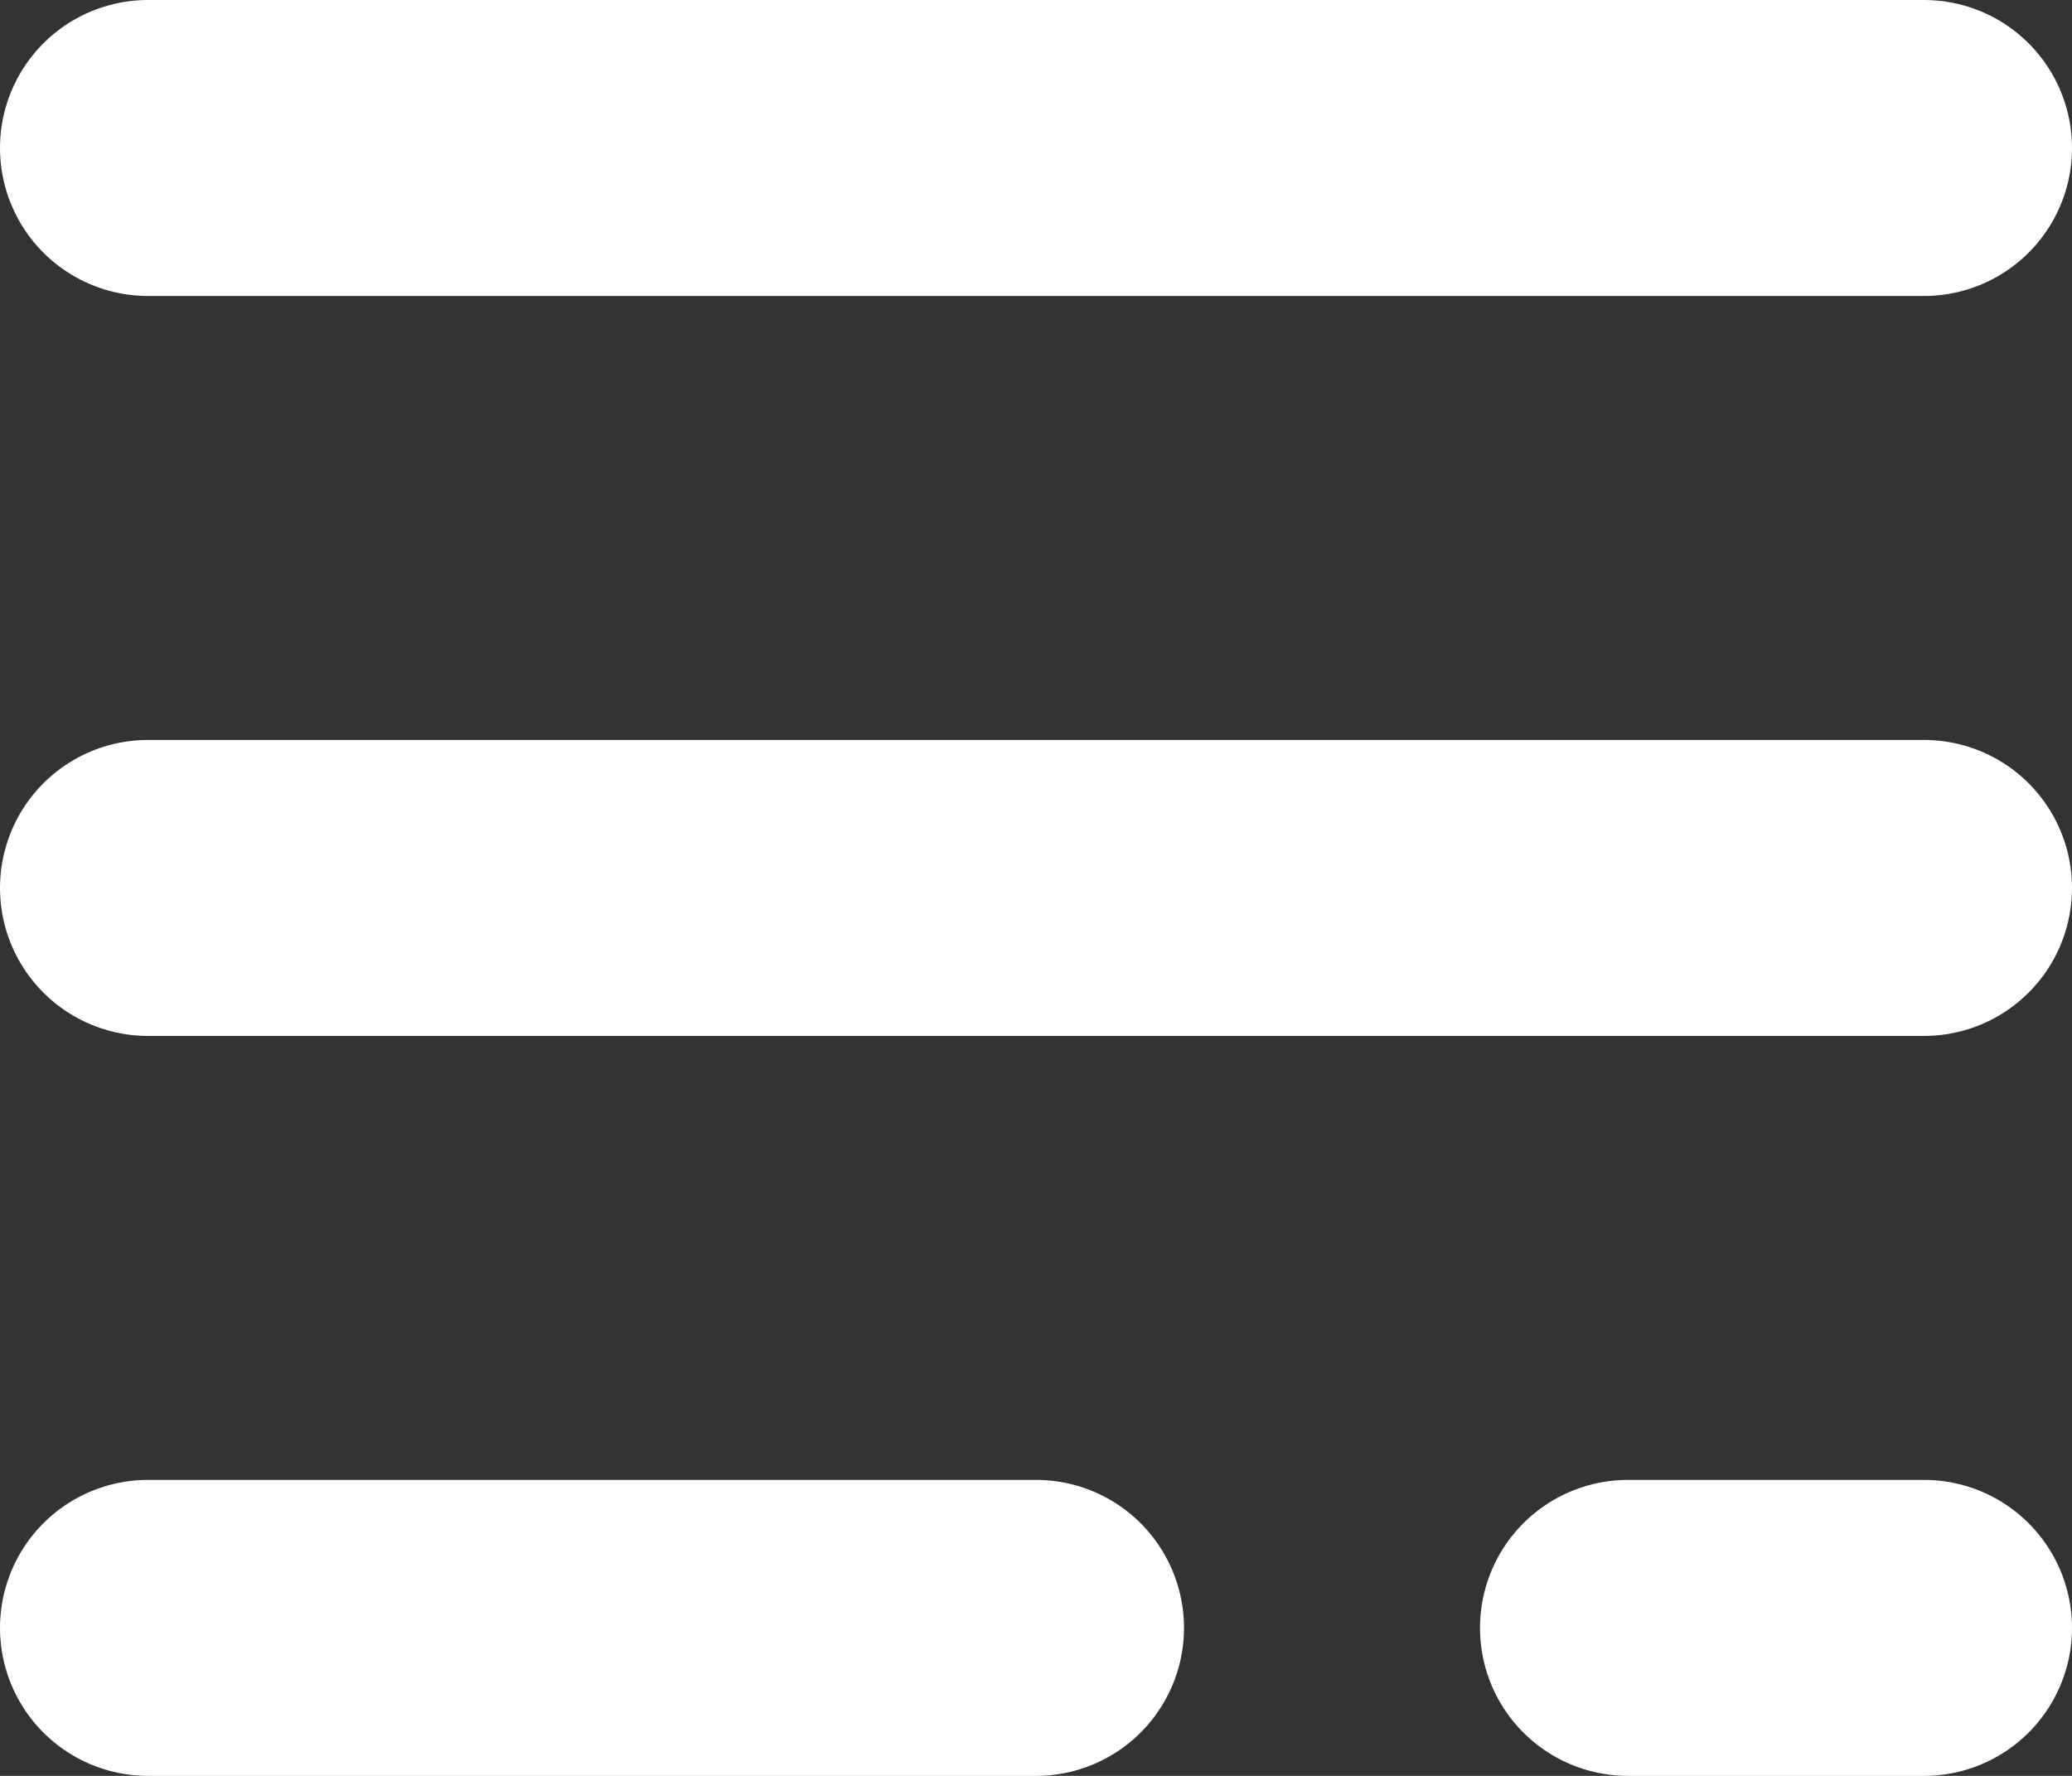
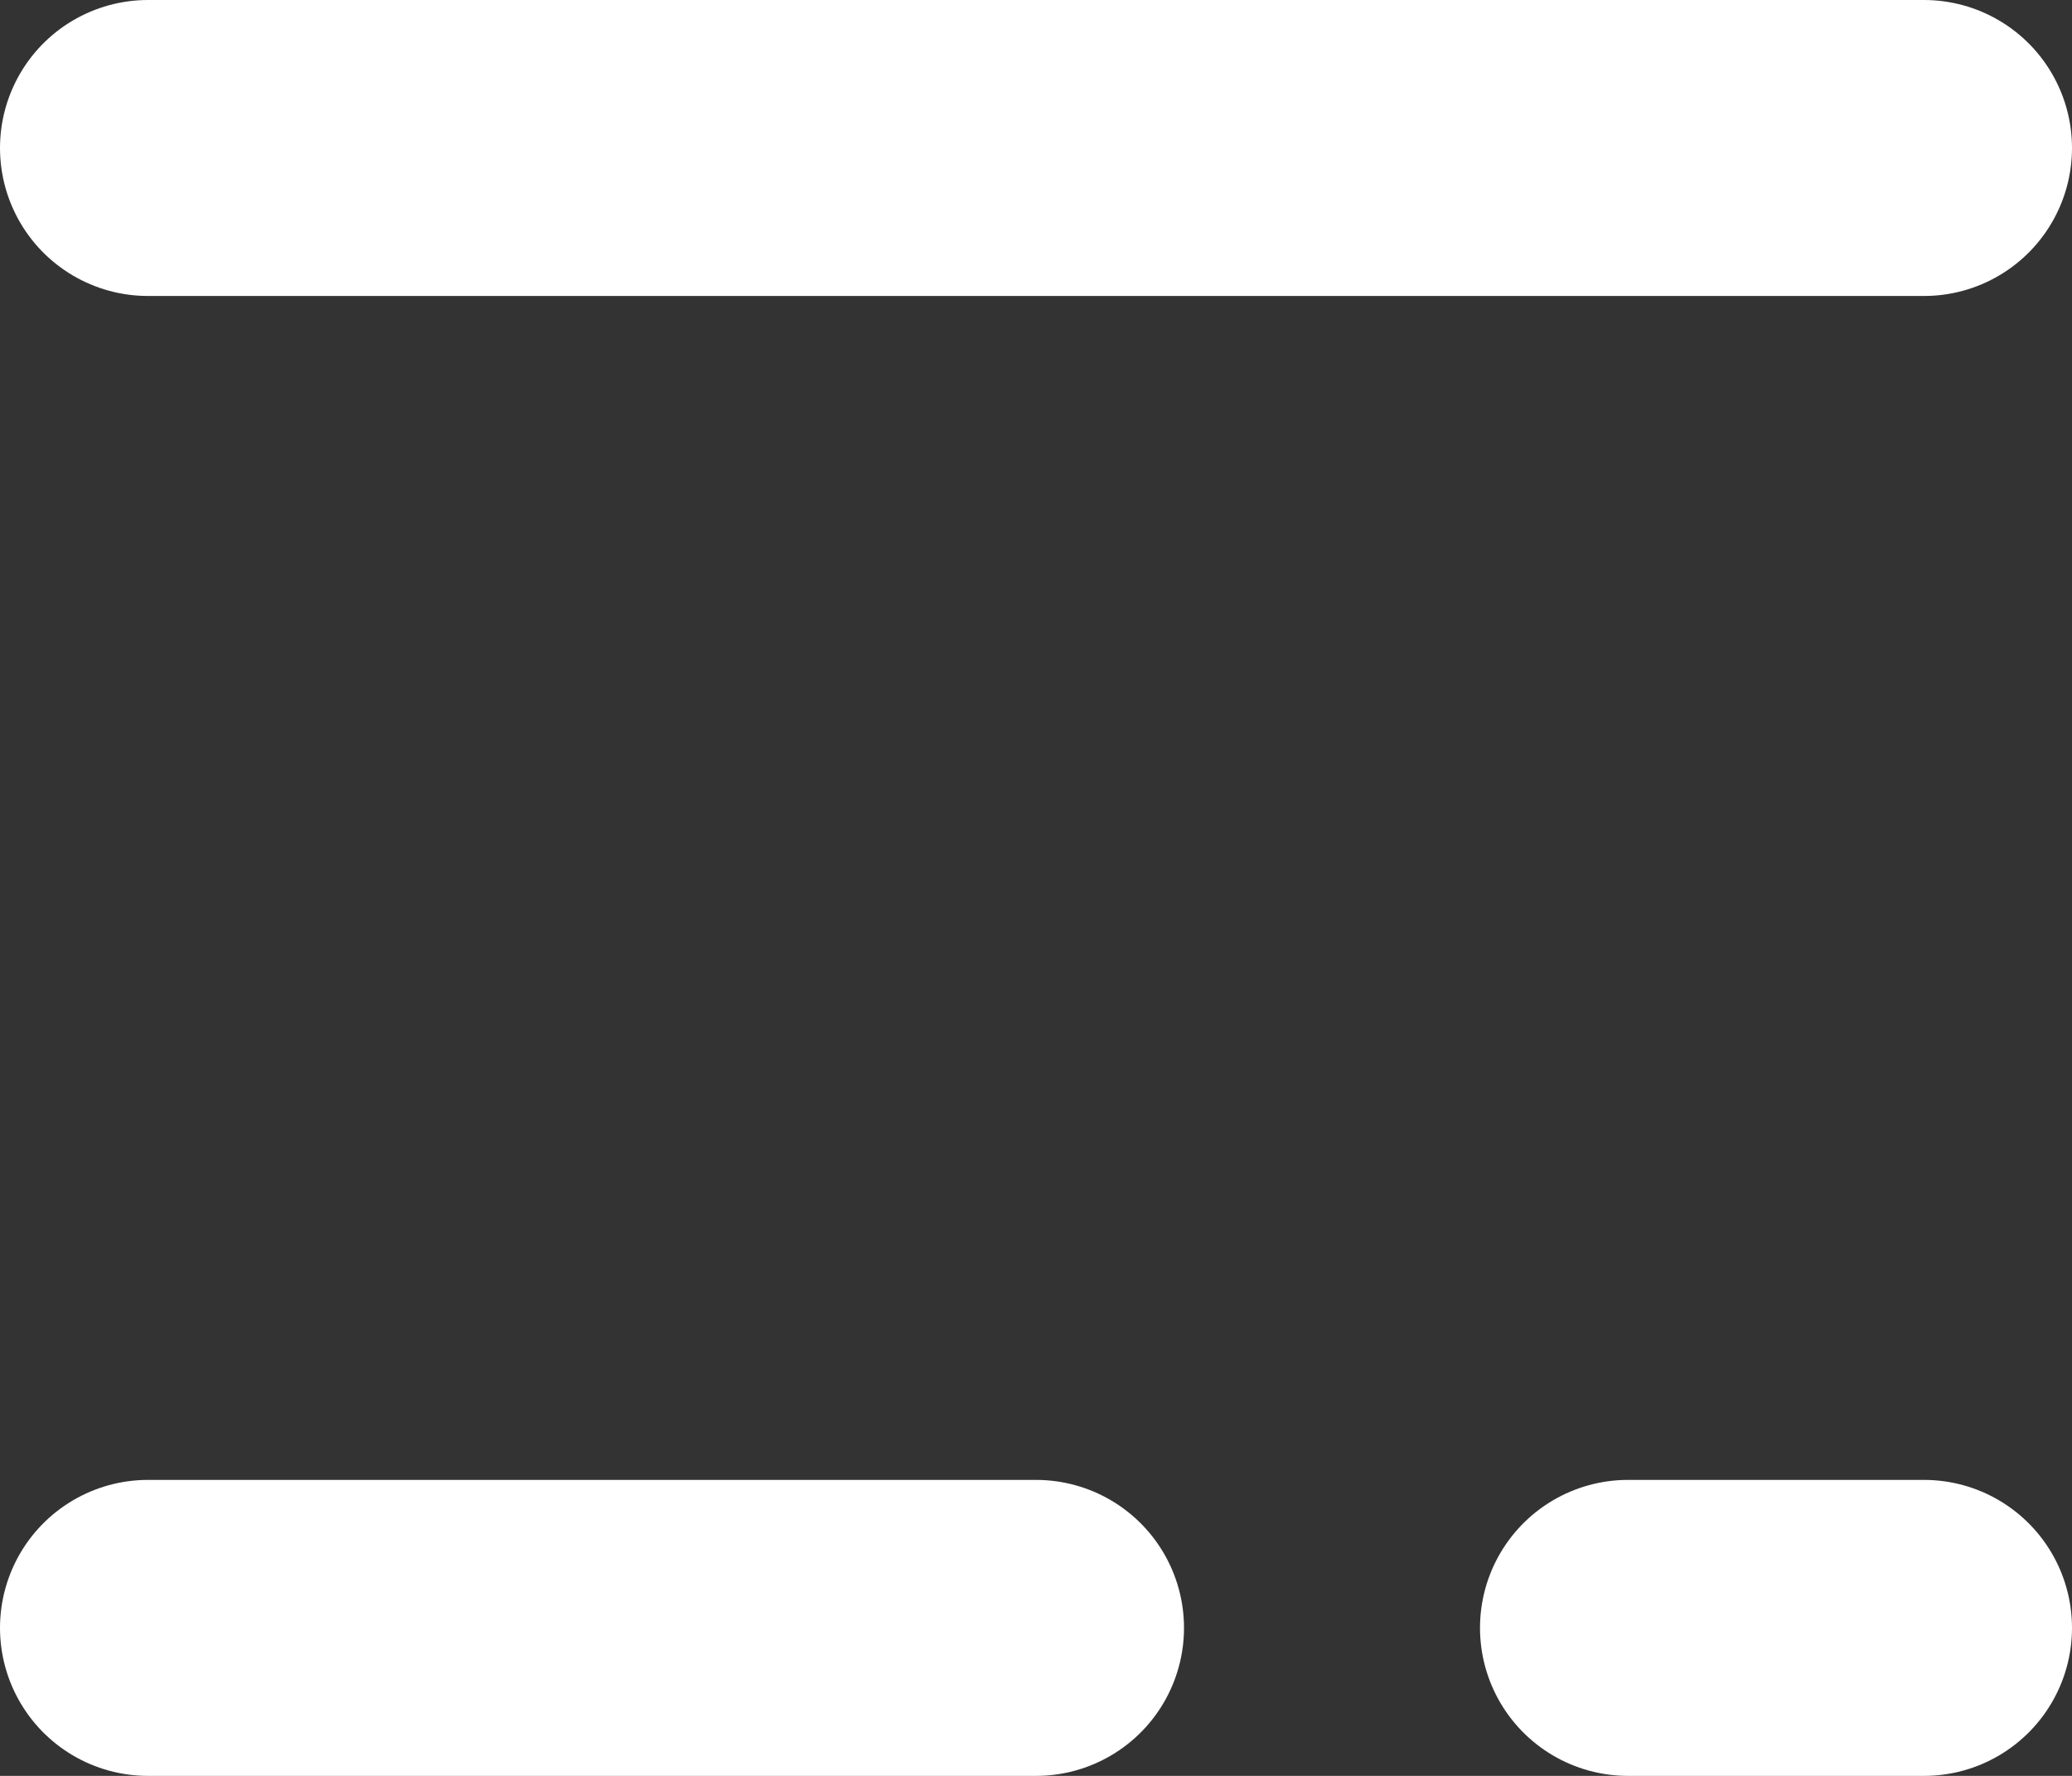
<svg xmlns="http://www.w3.org/2000/svg" fill="none" height="100%" overflow="visible" preserveAspectRatio="none" style="display: block;" viewBox="0 0 14 12" width="100%">
  <rect x="0" y="0" width="14" height="12" fill="#333333" stroke="none" />
  <g id="ico">
    <path d="M1 1H13" id="Line 20" stroke="white" stroke-linecap="round" stroke-width="2" />
-     <path d="M1 6H13" id="Line 21" stroke="white" stroke-linecap="round" stroke-width="2" />
    <g id="Group 15">
      <path d="M1 11H7" id="Line 21_2" stroke="white" stroke-linecap="round" stroke-width="2" />
      <path d="M11 11L13 11" id="Line 22" stroke="white" stroke-linecap="round" stroke-width="2" />
    </g>
  </g>
</svg>